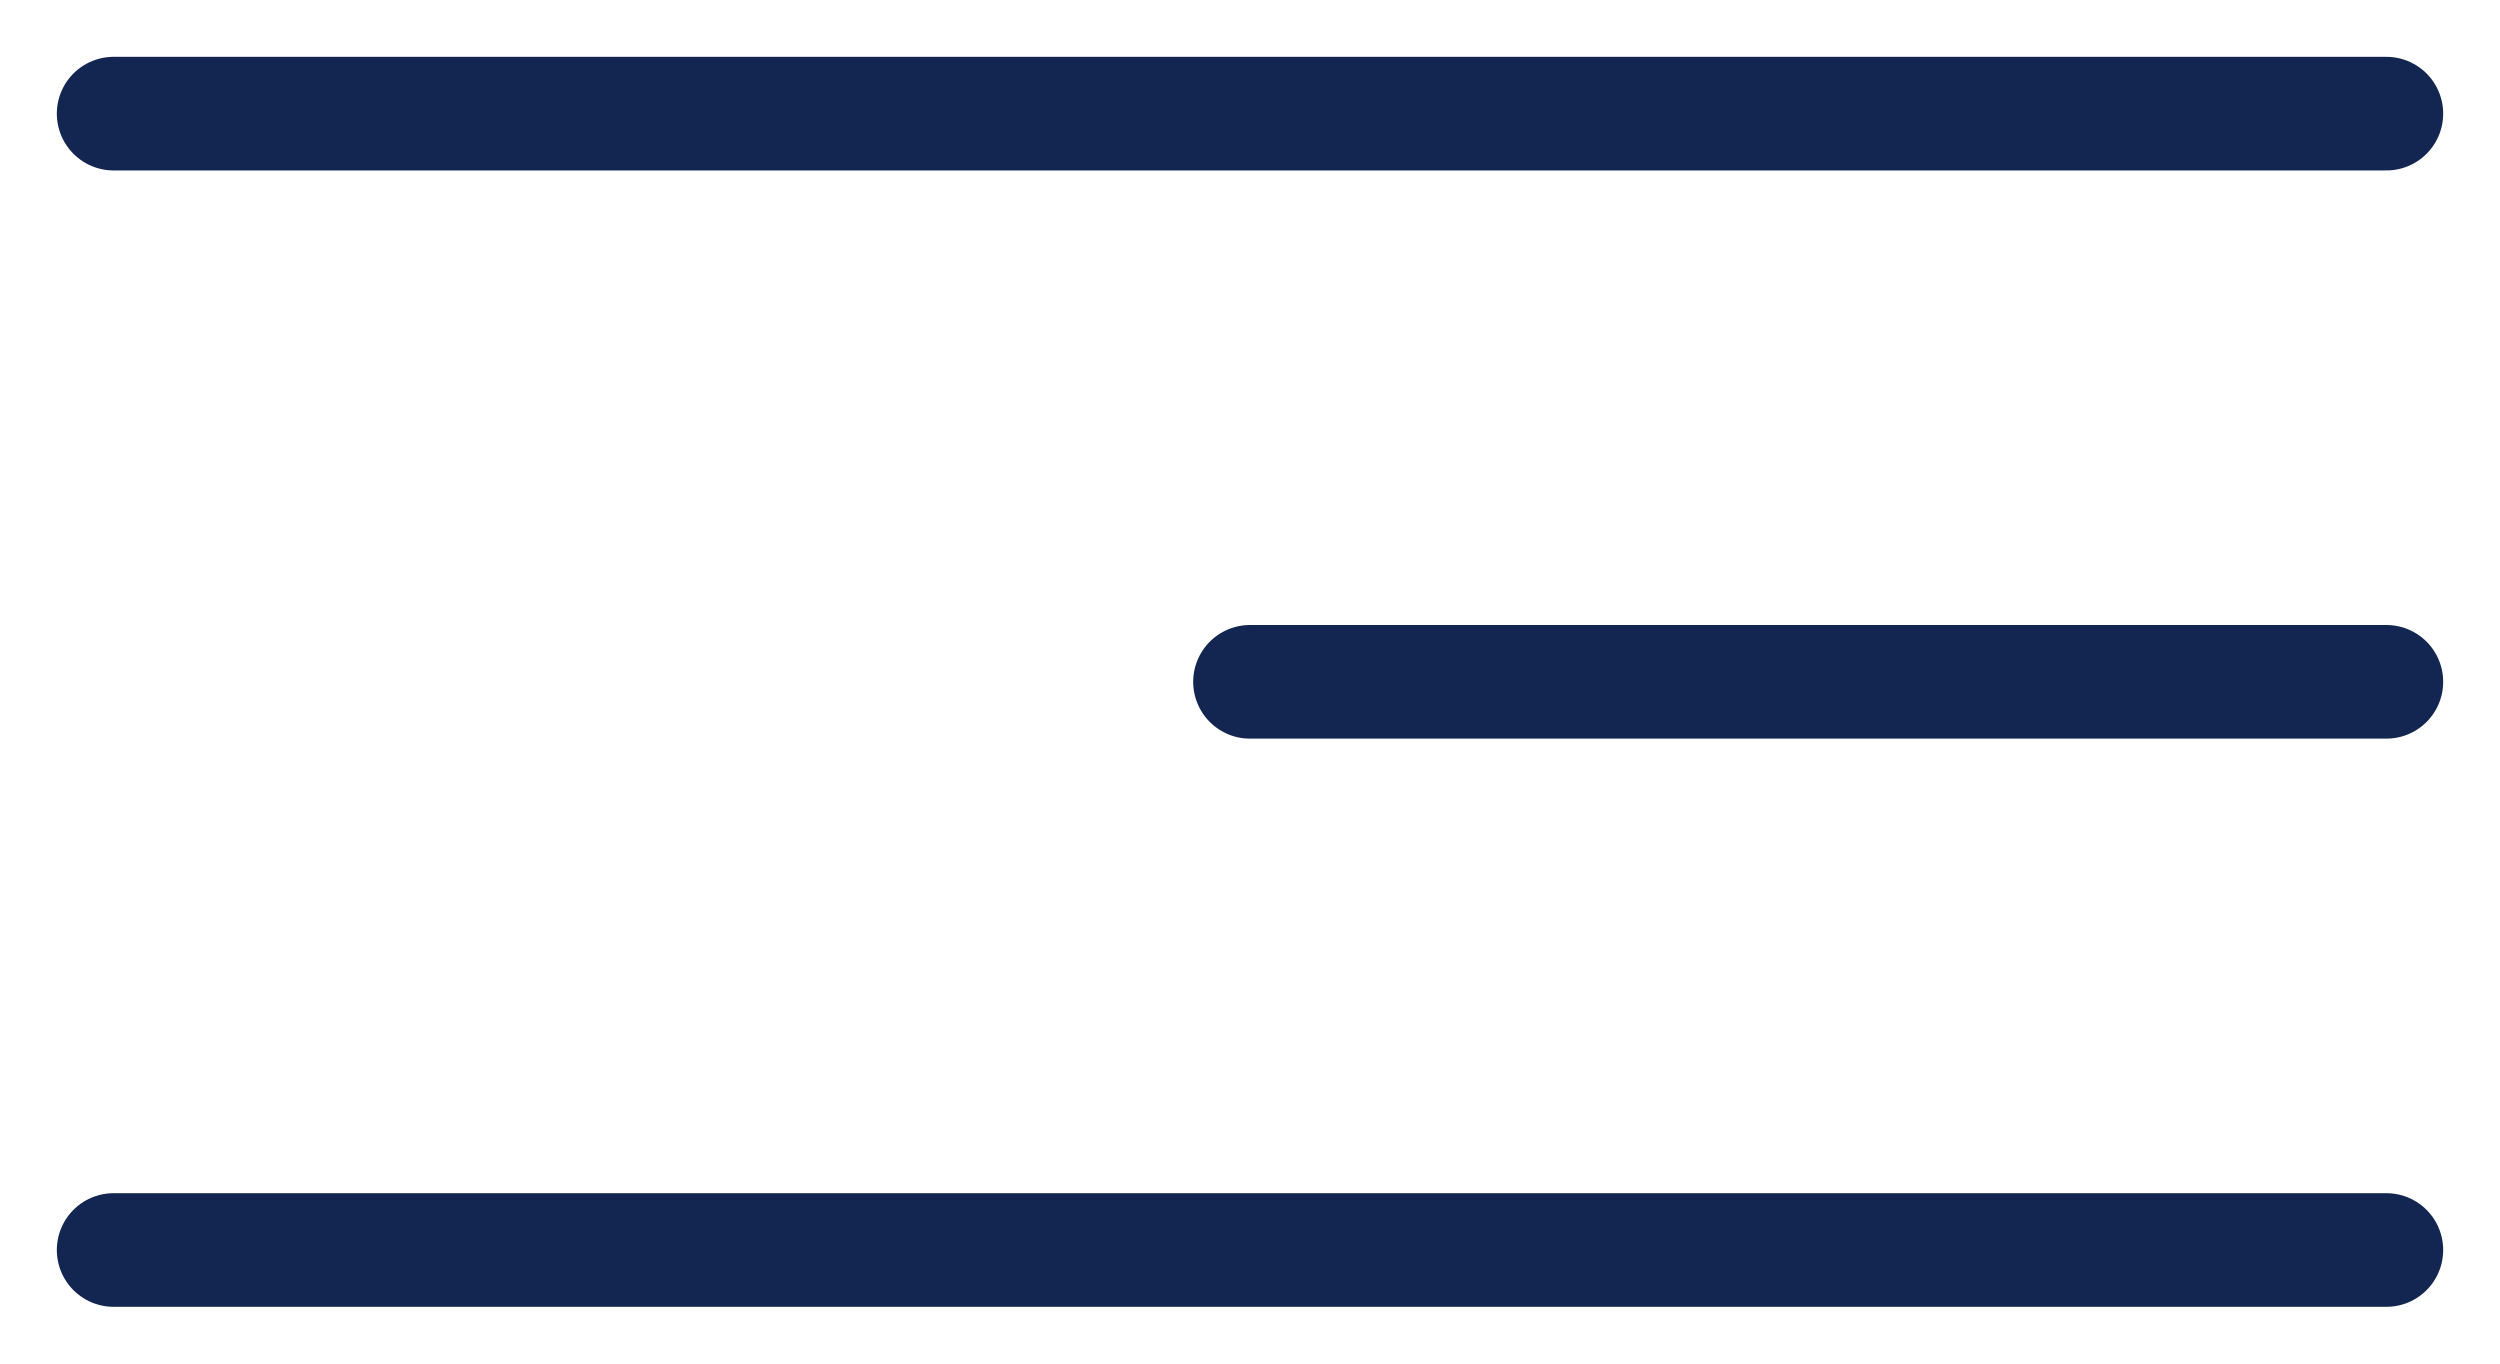
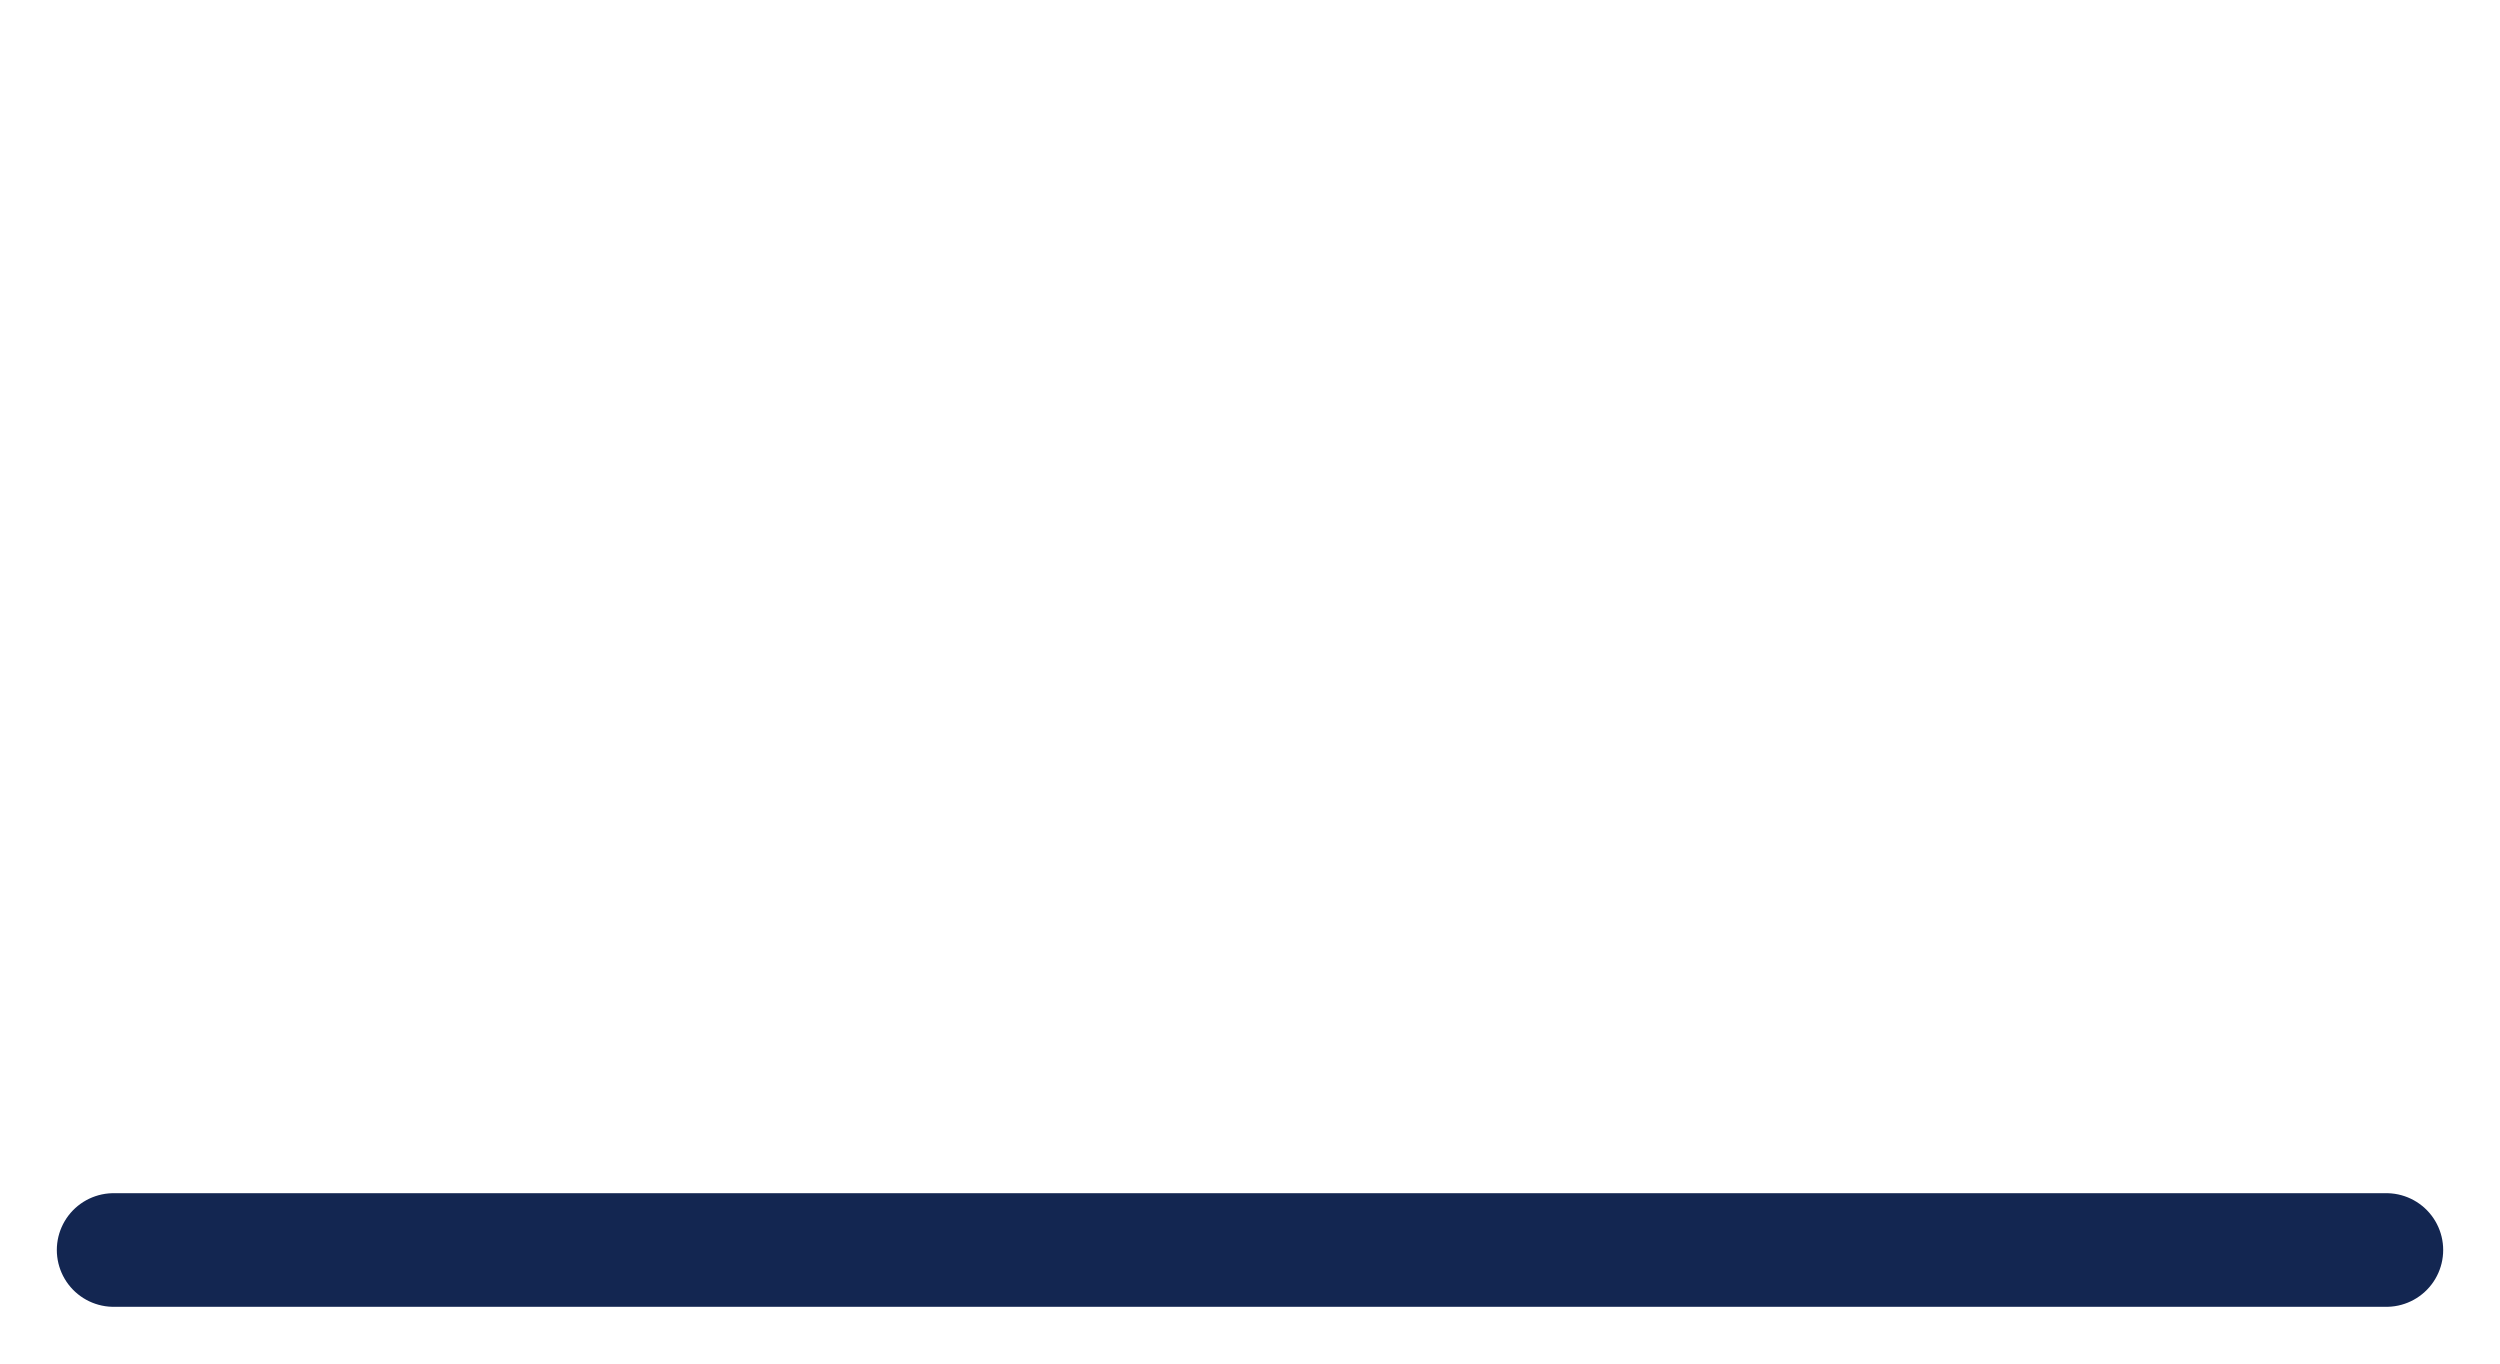
<svg xmlns="http://www.w3.org/2000/svg" width="22" height="12" viewBox="0 0 22 12" fill="none">
-   <path d="M1 1H21" stroke="#132651" stroke-linecap="round" />
-   <path d="M11 6H21" stroke="#132651" stroke-linecap="round" />
  <path d="M1 11H21" stroke="#132651" stroke-linecap="round" />
</svg>